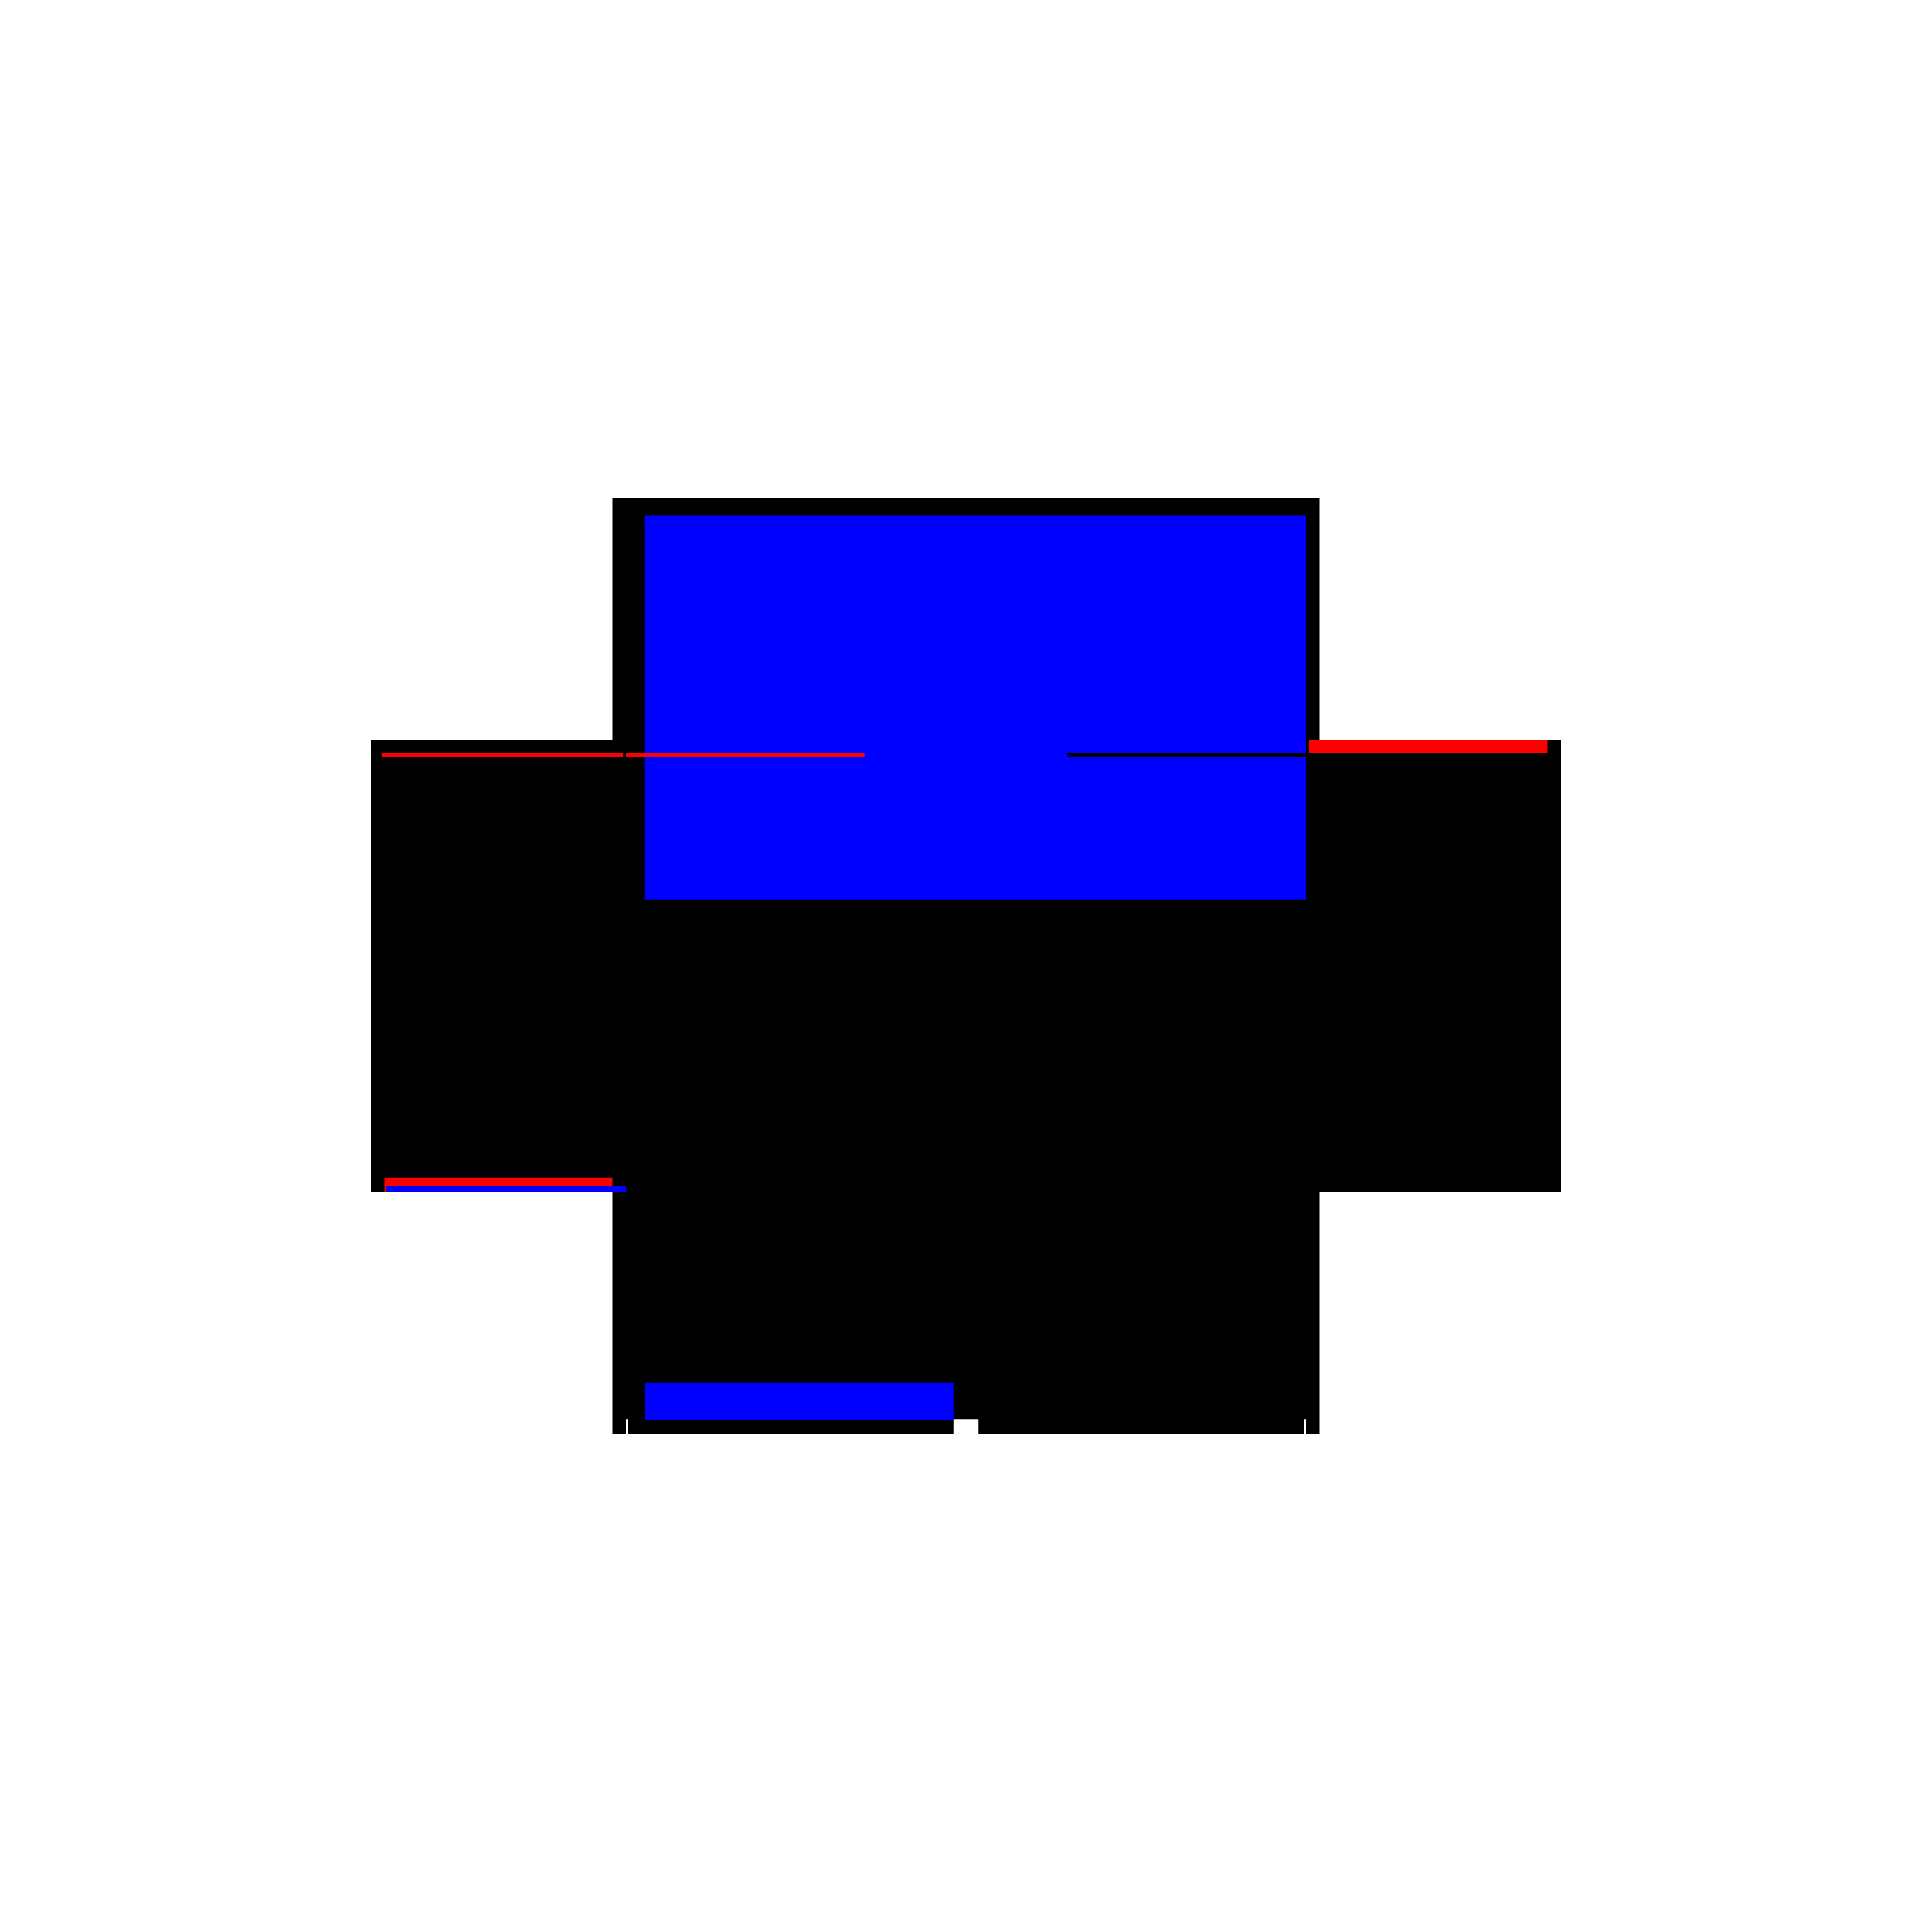
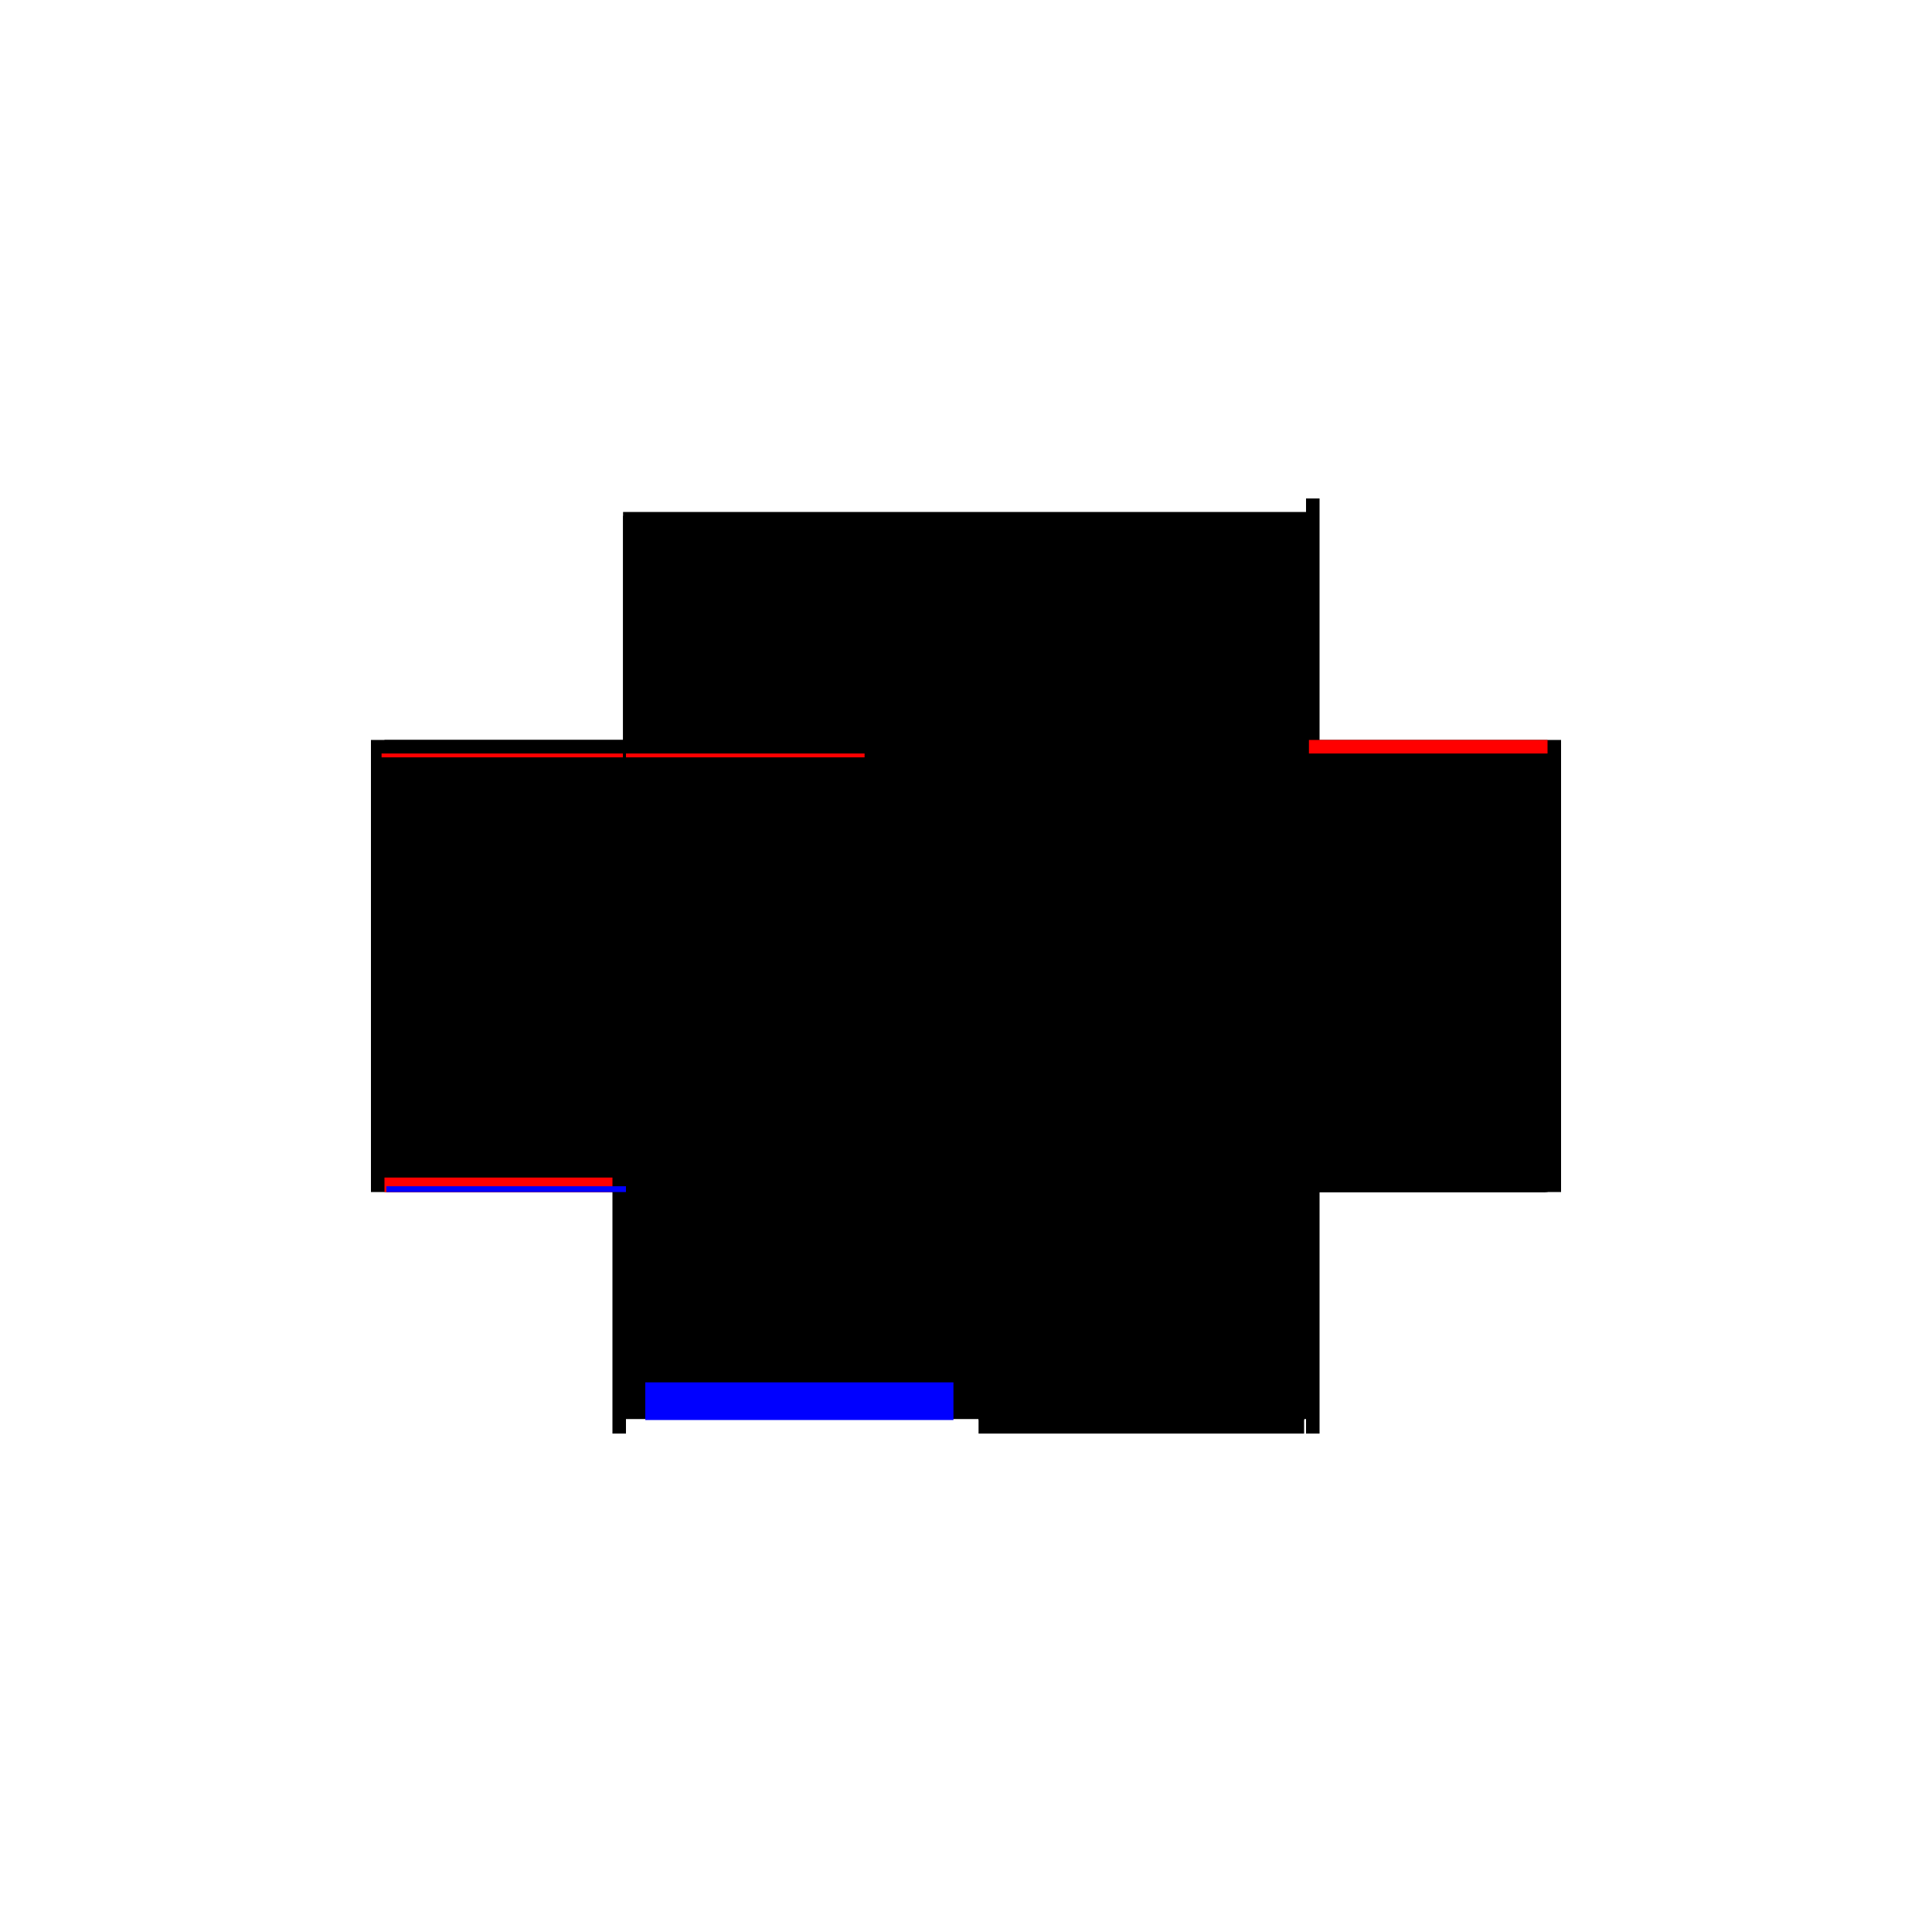
<svg xmlns="http://www.w3.org/2000/svg" baseProfile="full" height="100%" version="1.1" viewBox="-1,-1,2,2" width="100%">
  <defs>
    <style type="text/css">.vectorEffectClass {vector-effect: non-scaling-stroke;}</style>
  </defs>
  <line class="vectorEffectClass" fill="none" stroke="black" stroke-width="0.5" x1="-0.352" x2="0.352" y1="0.219" y2="0.219" />
-   <line class="vectorEffectClass" fill="none" stroke="black" stroke-width="0.5" x1="-0.352" x2="0.352" y1="-0.234" y2="-0.234" />
  <line class="vectorEffectClass" fill="none" stroke="black" stroke-width="0.5" x1="-0.366" x2="-0.366" y1="0.234" y2="-0.234" />
  <line class="vectorEffectClass" fill="none" stroke="black" stroke-width="0.5" x1="0.366" x2="0.366" y1="0.234" y2="-0.234" />
  <line class="vectorEffectClass" fill="none" stroke="black" stroke-width="0.5" x1="-0.352" x2="-0.352" y1="0.181" y2="-0.216" />
  <line class="vectorEffectClass" fill="none" stroke="black" stroke-width="0.5" x1="0.352" x2="0.352" y1="0.181" y2="-0.216" />
-   <line class="vectorEffectClass" fill="none" stroke="black" stroke-width="0.5" x1="-0.35" x2="-0.013" y1="0.234" y2="0.234" />
  <line class="vectorEffectClass" fill="none" stroke="blue" stroke-width="0.5" x1="-0.332" x2="-0.013" y1="0.22" y2="0.22" />
  <line class="vectorEffectClass" fill="none" stroke="black" stroke-width="0.5" x1="0.013" x2="0.35" y1="0.234" y2="0.234" />
  <line class="vectorEffectClass" fill="none" stroke="black" stroke-width="0.5" x1="0.013" x2="0.35" y1="0.22" y2="0.22" />
  <line class="vectorEffectClass" fill="none" stroke="black" stroke-width="0.5" x1="-0.352" x2="-0.352" y1="0.219" y2="0.181" />
  <line class="vectorEffectClass" fill="none" stroke="black" stroke-width="0.5" x1="0.352" x2="0.352" y1="0.219" y2="0.181" />
  <line class="vectorEffectClass" fill="none" stroke="red" stroke-width="0.5" x1="-0.352" x2="-0.352" y1="0.234" y2="0.219" />
  <line class="vectorEffectClass" fill="none" stroke="black" stroke-width="0.5" x1="0.352" x2="0.352" y1="0.234" y2="0.219" />
  <line class="vectorEffectClass" fill="none" stroke="black" stroke-width="0.5" x1="-0.366" x2="-0.352" y1="0.234" y2="0.234" />
-   <line class="vectorEffectClass" fill="none" stroke="black" stroke-width="0.5" x1="-0.366" x2="-0.352" y1="-0.234" y2="-0.234" />
  <line class="vectorEffectClass" fill="none" stroke="blue" stroke-width="0.5" x1="-0.35" x2="-0.35" y1="0.234" y2="0.228" />
  <line class="vectorEffectClass" fill="none" stroke="black" stroke-width="0.5" x1="-0.013" x2="-0.013" y1="0.234" y2="0.22" />
  <line class="vectorEffectClass" fill="none" stroke="blue" stroke-width="0.5" x1="0.013" x2="0.013" y1="0.234" y2="0.227" />
  <line class="vectorEffectClass" fill="none" stroke="black" stroke-width="0.5" x1="0.35" x2="0.35" y1="0.234" y2="0.22" />
  <line class="vectorEffectClass" fill="none" stroke="black" stroke-width="0.5" x1="0.352" x2="0.366" y1="0.234" y2="0.234" />
  <line class="vectorEffectClass" fill="none" stroke="black" stroke-width="0.5" x1="0.352" x2="0.366" y1="-0.234" y2="-0.234" />
  <line class="vectorEffectClass" fill="none" stroke="black" stroke-width="0.5" x1="-0.352" x2="-0.352" y1="-0.22" y2="-0.234" />
  <line class="vectorEffectClass" fill="none" stroke="red" stroke-width="0.5" x1="0.352" x2="0.352" y1="-0.22" y2="-0.234" />
  <line class="vectorEffectClass" fill="none" stroke="black" stroke-width="0.5" x1="-0.352" x2="-0.352" y1="-0.216" y2="-0.22" />
  <line class="vectorEffectClass" fill="none" stroke="black" stroke-width="0.5" x1="0.352" x2="0.352" y1="-0.216" y2="-0.22" />
  <line class="vectorEffectClass" fill="none" stroke="black" stroke-dasharray="5.0 5.0" stroke-width="0.5" x1="-0.352" x2="0.352" y1="-0.22" y2="-0.22" />
-   <line class="vectorEffectClass" fill="none" stroke="blue" stroke-dasharray="5.0 5.0" stroke-width="0.5" x1="-0.333" x2="0.352" y1="-0.216" y2="-0.216" />
  <line class="vectorEffectClass" fill="none" stroke="black" stroke-dasharray="5.0 5.0" stroke-width="0.5" x1="-0.352" x2="0.352" y1="0.181" y2="0.181" />
  <line class="vectorEffectClass" fill="none" stroke="red" stroke-dasharray="5.0 5.0" stroke-width="0.5" x1="-0.355" x2="-0.355" y1="-0.216" y2="-0.22" />
  <line class="vectorEffectClass" fill="none" stroke="black" stroke-dasharray="5.0 5.0" stroke-width="0.5" x1="0.355" x2="0.355" y1="-0.216" y2="-0.22" />
  <line class="vectorEffectClass" fill="none" stroke="black" stroke-dasharray="5.0 5.0" stroke-width="0.5" x1="0.352" x2="0.355" y1="-0.22" y2="-0.22" />
-   <line class="vectorEffectClass" fill="none" stroke="black" stroke-dasharray="5.0 5.0" stroke-width="0.5" x1="0.352" x2="0.355" y1="-0.216" y2="-0.216" />
  <line class="vectorEffectClass" fill="none" stroke="black" stroke-dasharray="5.0 5.0" stroke-width="0.5" x1="-0.355" x2="-0.352" y1="-0.22" y2="-0.22" />
  <line class="vectorEffectClass" fill="none" stroke="black" stroke-dasharray="5.0 5.0" stroke-width="0.5" x1="-0.355" x2="-0.352" y1="-0.216" y2="-0.216" />
</svg>